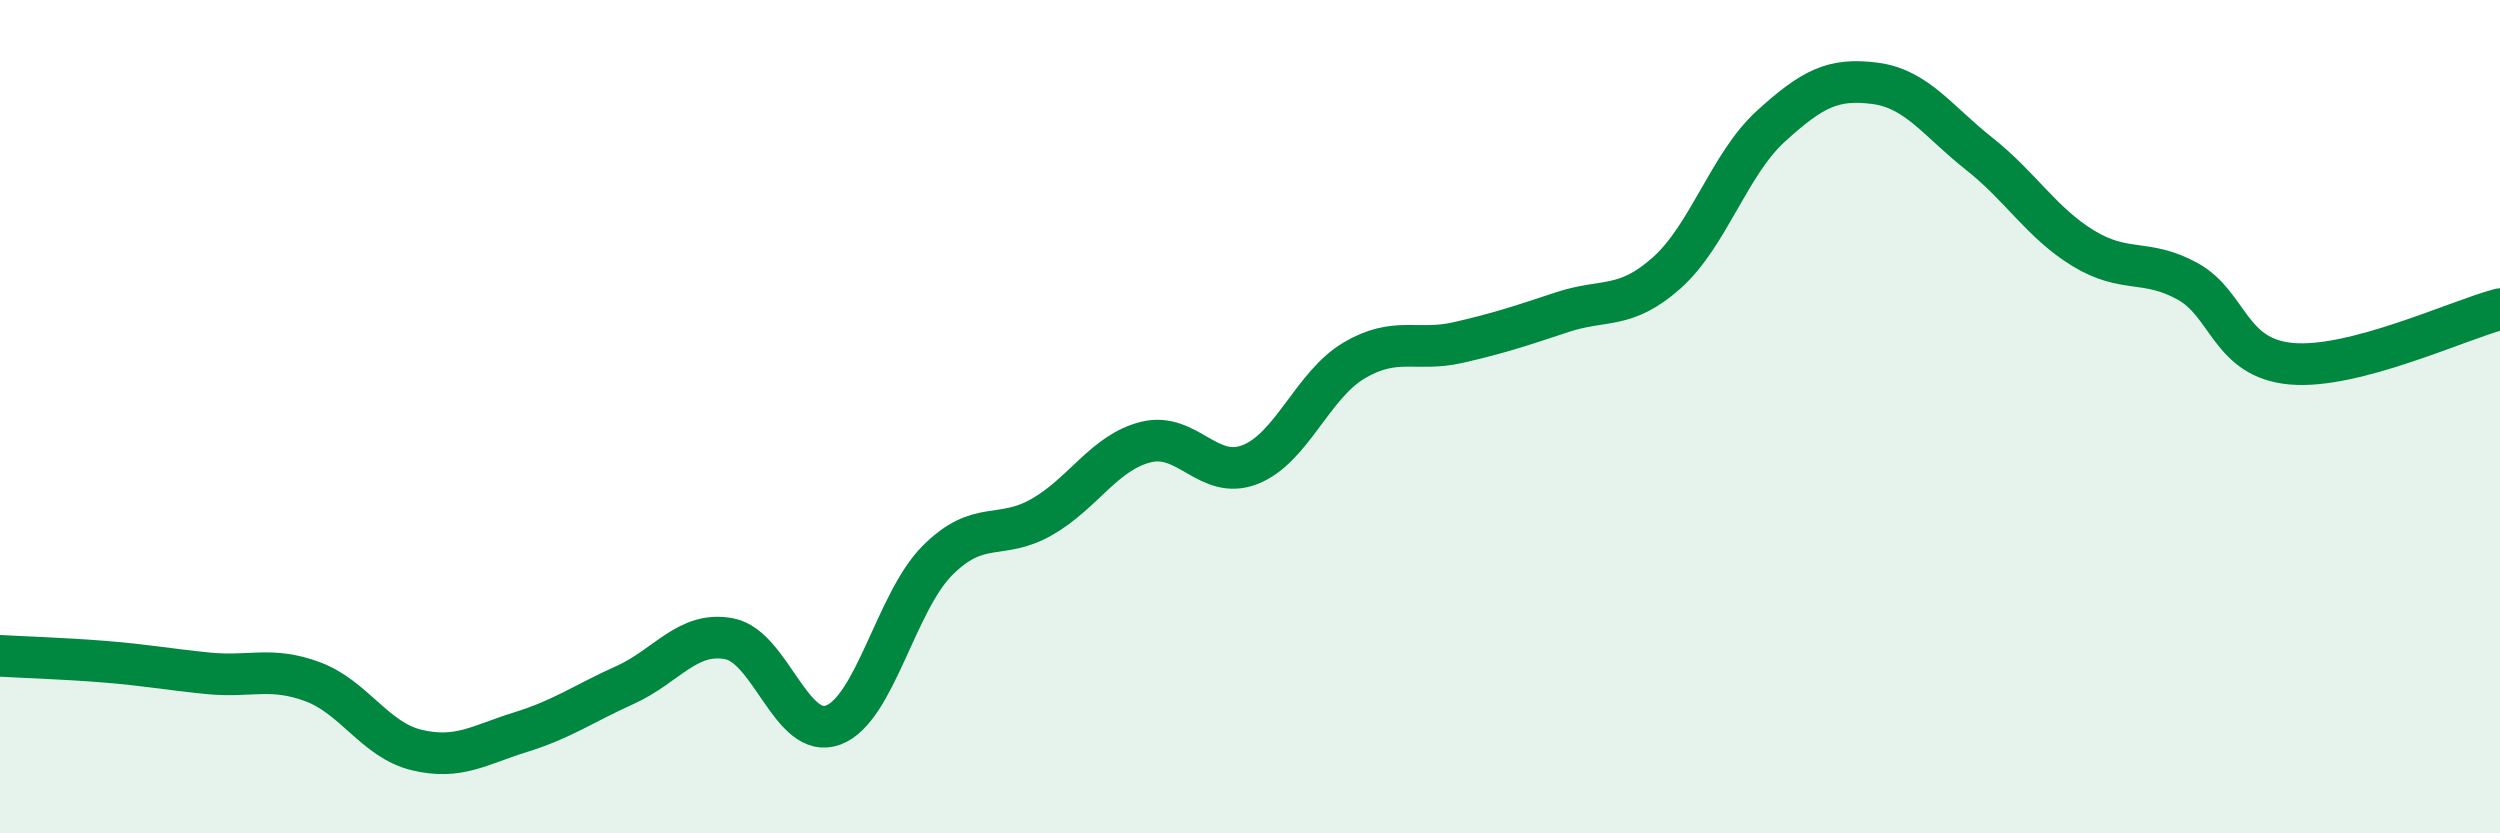
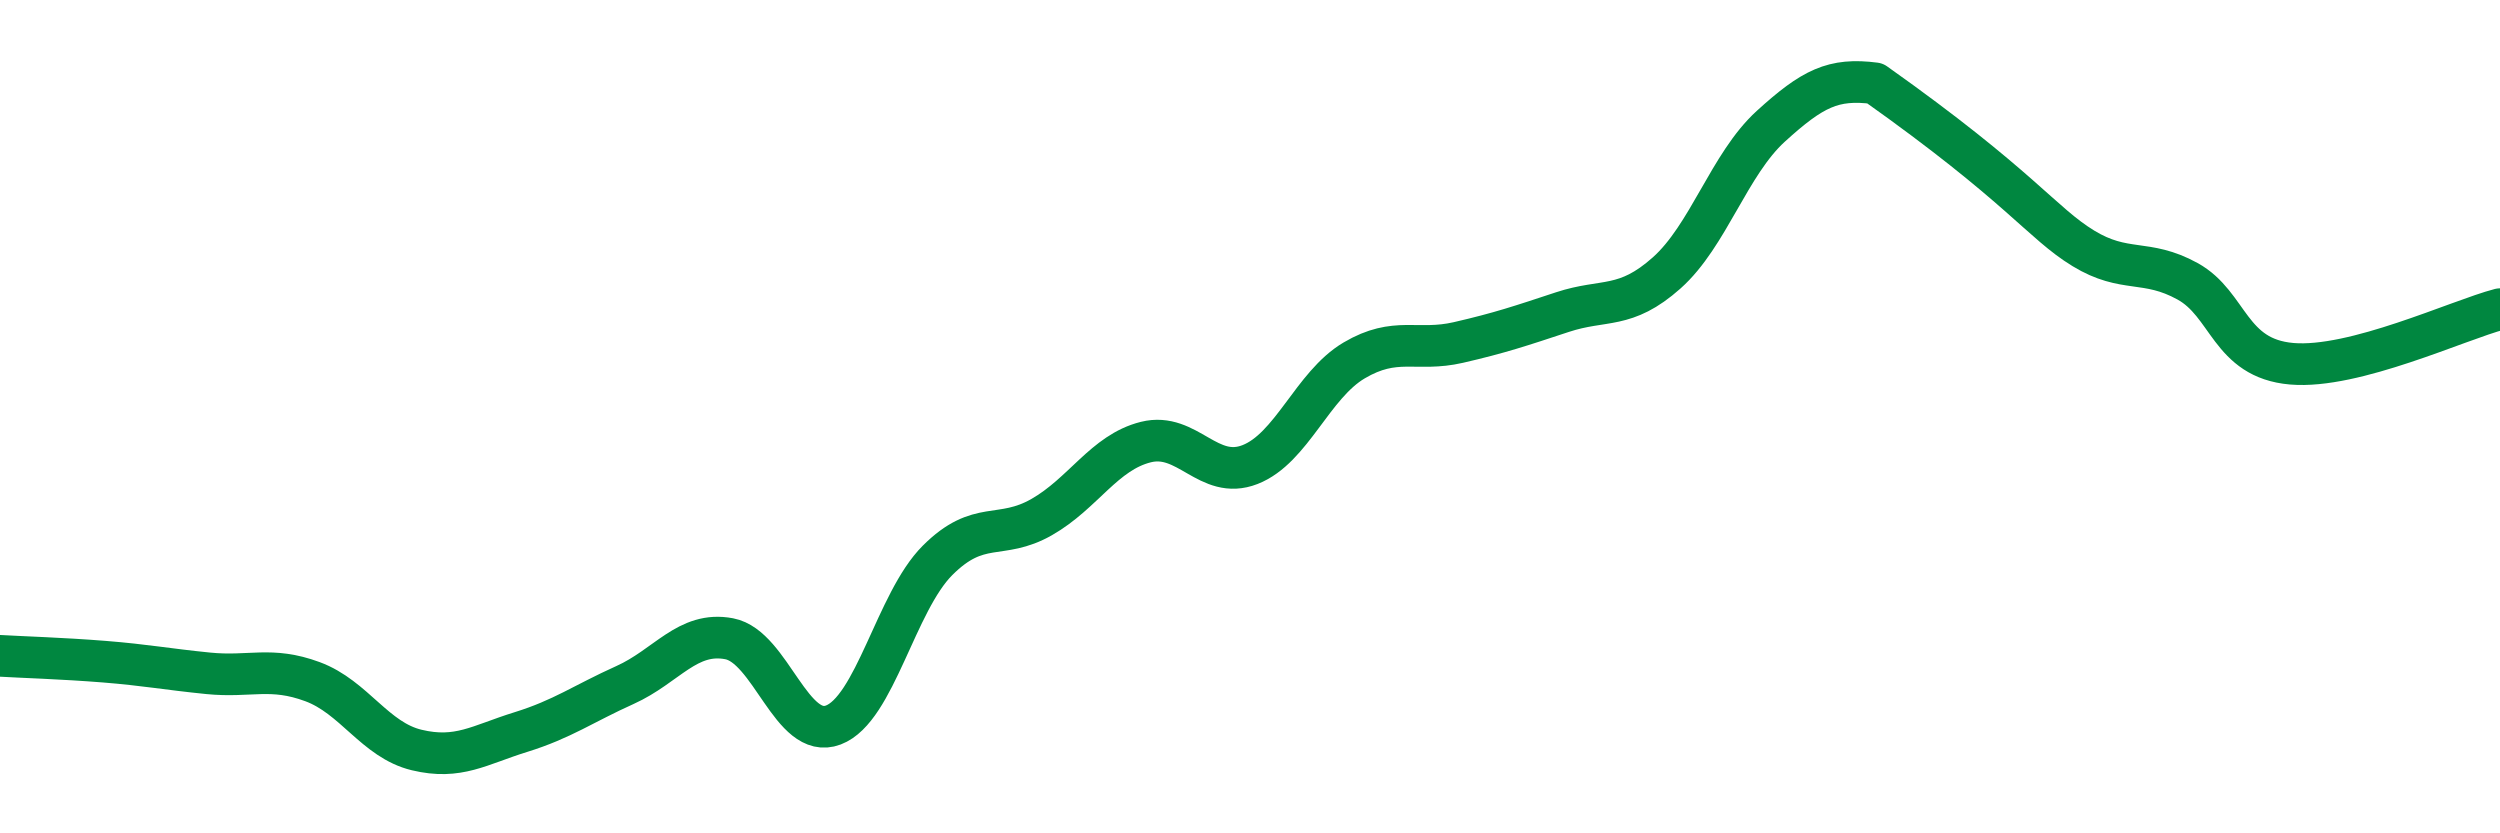
<svg xmlns="http://www.w3.org/2000/svg" width="60" height="20" viewBox="0 0 60 20">
-   <path d="M 0,15.74 C 0.5,15.77 1.5,15.8 2.5,15.88 C 3.5,15.96 4,16.06 5,16.16 C 6,16.26 6.5,15.99 7.5,16.36 C 8.5,16.73 9,17.76 10,18 C 11,18.24 11.5,17.88 12.5,17.57 C 13.5,17.26 14,16.89 15,16.44 C 16,15.99 16.5,15.14 17.5,15.33 C 18.5,15.52 19,17.78 20,17.4 C 21,17.02 21.5,14.45 22.5,13.45 C 23.5,12.45 24,12.98 25,12.41 C 26,11.84 26.5,10.86 27.5,10.61 C 28.5,10.36 29,11.54 30,11.15 C 31,10.76 31.5,9.24 32.5,8.65 C 33.5,8.06 34,8.45 35,8.22 C 36,7.99 36.5,7.82 37.5,7.49 C 38.5,7.16 39,7.44 40,6.55 C 41,5.66 41.5,3.94 42.5,3.03 C 43.5,2.12 44,1.87 45,2 C 46,2.13 46.5,2.9 47.5,3.69 C 48.5,4.48 49,5.35 50,5.96 C 51,6.57 51.5,6.2 52.5,6.75 C 53.5,7.3 53.5,8.6 55,8.73 C 56.5,8.86 59,7.68 60,7.42L60 20L0 20Z" fill="#008740" opacity="0.1" stroke-linecap="round" stroke-linejoin="round" />
-   <path d="M 0,15.74 C 0.5,15.77 1.5,15.8 2.5,15.88 C 3.5,15.96 4,16.06 5,16.16 C 6,16.26 6.5,15.99 7.5,16.36 C 8.5,16.73 9,17.76 10,18 C 11,18.24 11.5,17.88 12.5,17.57 C 13.5,17.26 14,16.89 15,16.44 C 16,15.99 16.5,15.14 17.5,15.33 C 18.5,15.52 19,17.78 20,17.4 C 21,17.02 21.5,14.45 22.5,13.45 C 23.5,12.45 24,12.98 25,12.41 C 26,11.84 26.5,10.86 27.5,10.61 C 28.5,10.36 29,11.54 30,11.15 C 31,10.76 31.5,9.24 32.5,8.65 C 33.5,8.06 34,8.45 35,8.22 C 36,7.99 36.5,7.82 37.5,7.49 C 38.5,7.16 39,7.44 40,6.55 C 41,5.66 41.5,3.94 42.5,3.03 C 43.5,2.12 44,1.87 45,2 C 46,2.13 46.5,2.9 47.5,3.69 C 48.5,4.48 49,5.35 50,5.96 C 51,6.57 51.5,6.2 52.5,6.75 C 53.5,7.3 53.5,8.6 55,8.73 C 56.5,8.86 59,7.68 60,7.42" stroke="#008740" stroke-width="1" fill="none" stroke-linecap="round" stroke-linejoin="round" />
+   <path d="M 0,15.74 C 0.5,15.77 1.5,15.8 2.5,15.88 C 3.5,15.96 4,16.06 5,16.16 C 6,16.26 6.5,15.99 7.5,16.36 C 8.5,16.73 9,17.76 10,18 C 11,18.24 11.5,17.88 12.5,17.57 C 13.5,17.26 14,16.89 15,16.44 C 16,15.99 16.5,15.14 17.5,15.33 C 18.5,15.52 19,17.78 20,17.4 C 21,17.02 21.5,14.45 22.5,13.45 C 23.5,12.45 24,12.98 25,12.41 C 26,11.84 26.5,10.86 27.5,10.61 C 28.5,10.36 29,11.54 30,11.15 C 31,10.76 31.5,9.24 32.5,8.65 C 33.5,8.06 34,8.45 35,8.22 C 36,7.99 36.5,7.82 37.5,7.49 C 38.5,7.16 39,7.44 40,6.55 C 41,5.66 41.5,3.94 42.5,3.03 C 43.5,2.12 44,1.87 45,2 C 48.5,4.48 49,5.35 50,5.96 C 51,6.57 51.5,6.2 52.5,6.75 C 53.5,7.3 53.5,8.6 55,8.73 C 56.5,8.86 59,7.68 60,7.42" stroke="#008740" stroke-width="1" fill="none" stroke-linecap="round" stroke-linejoin="round" />
</svg>